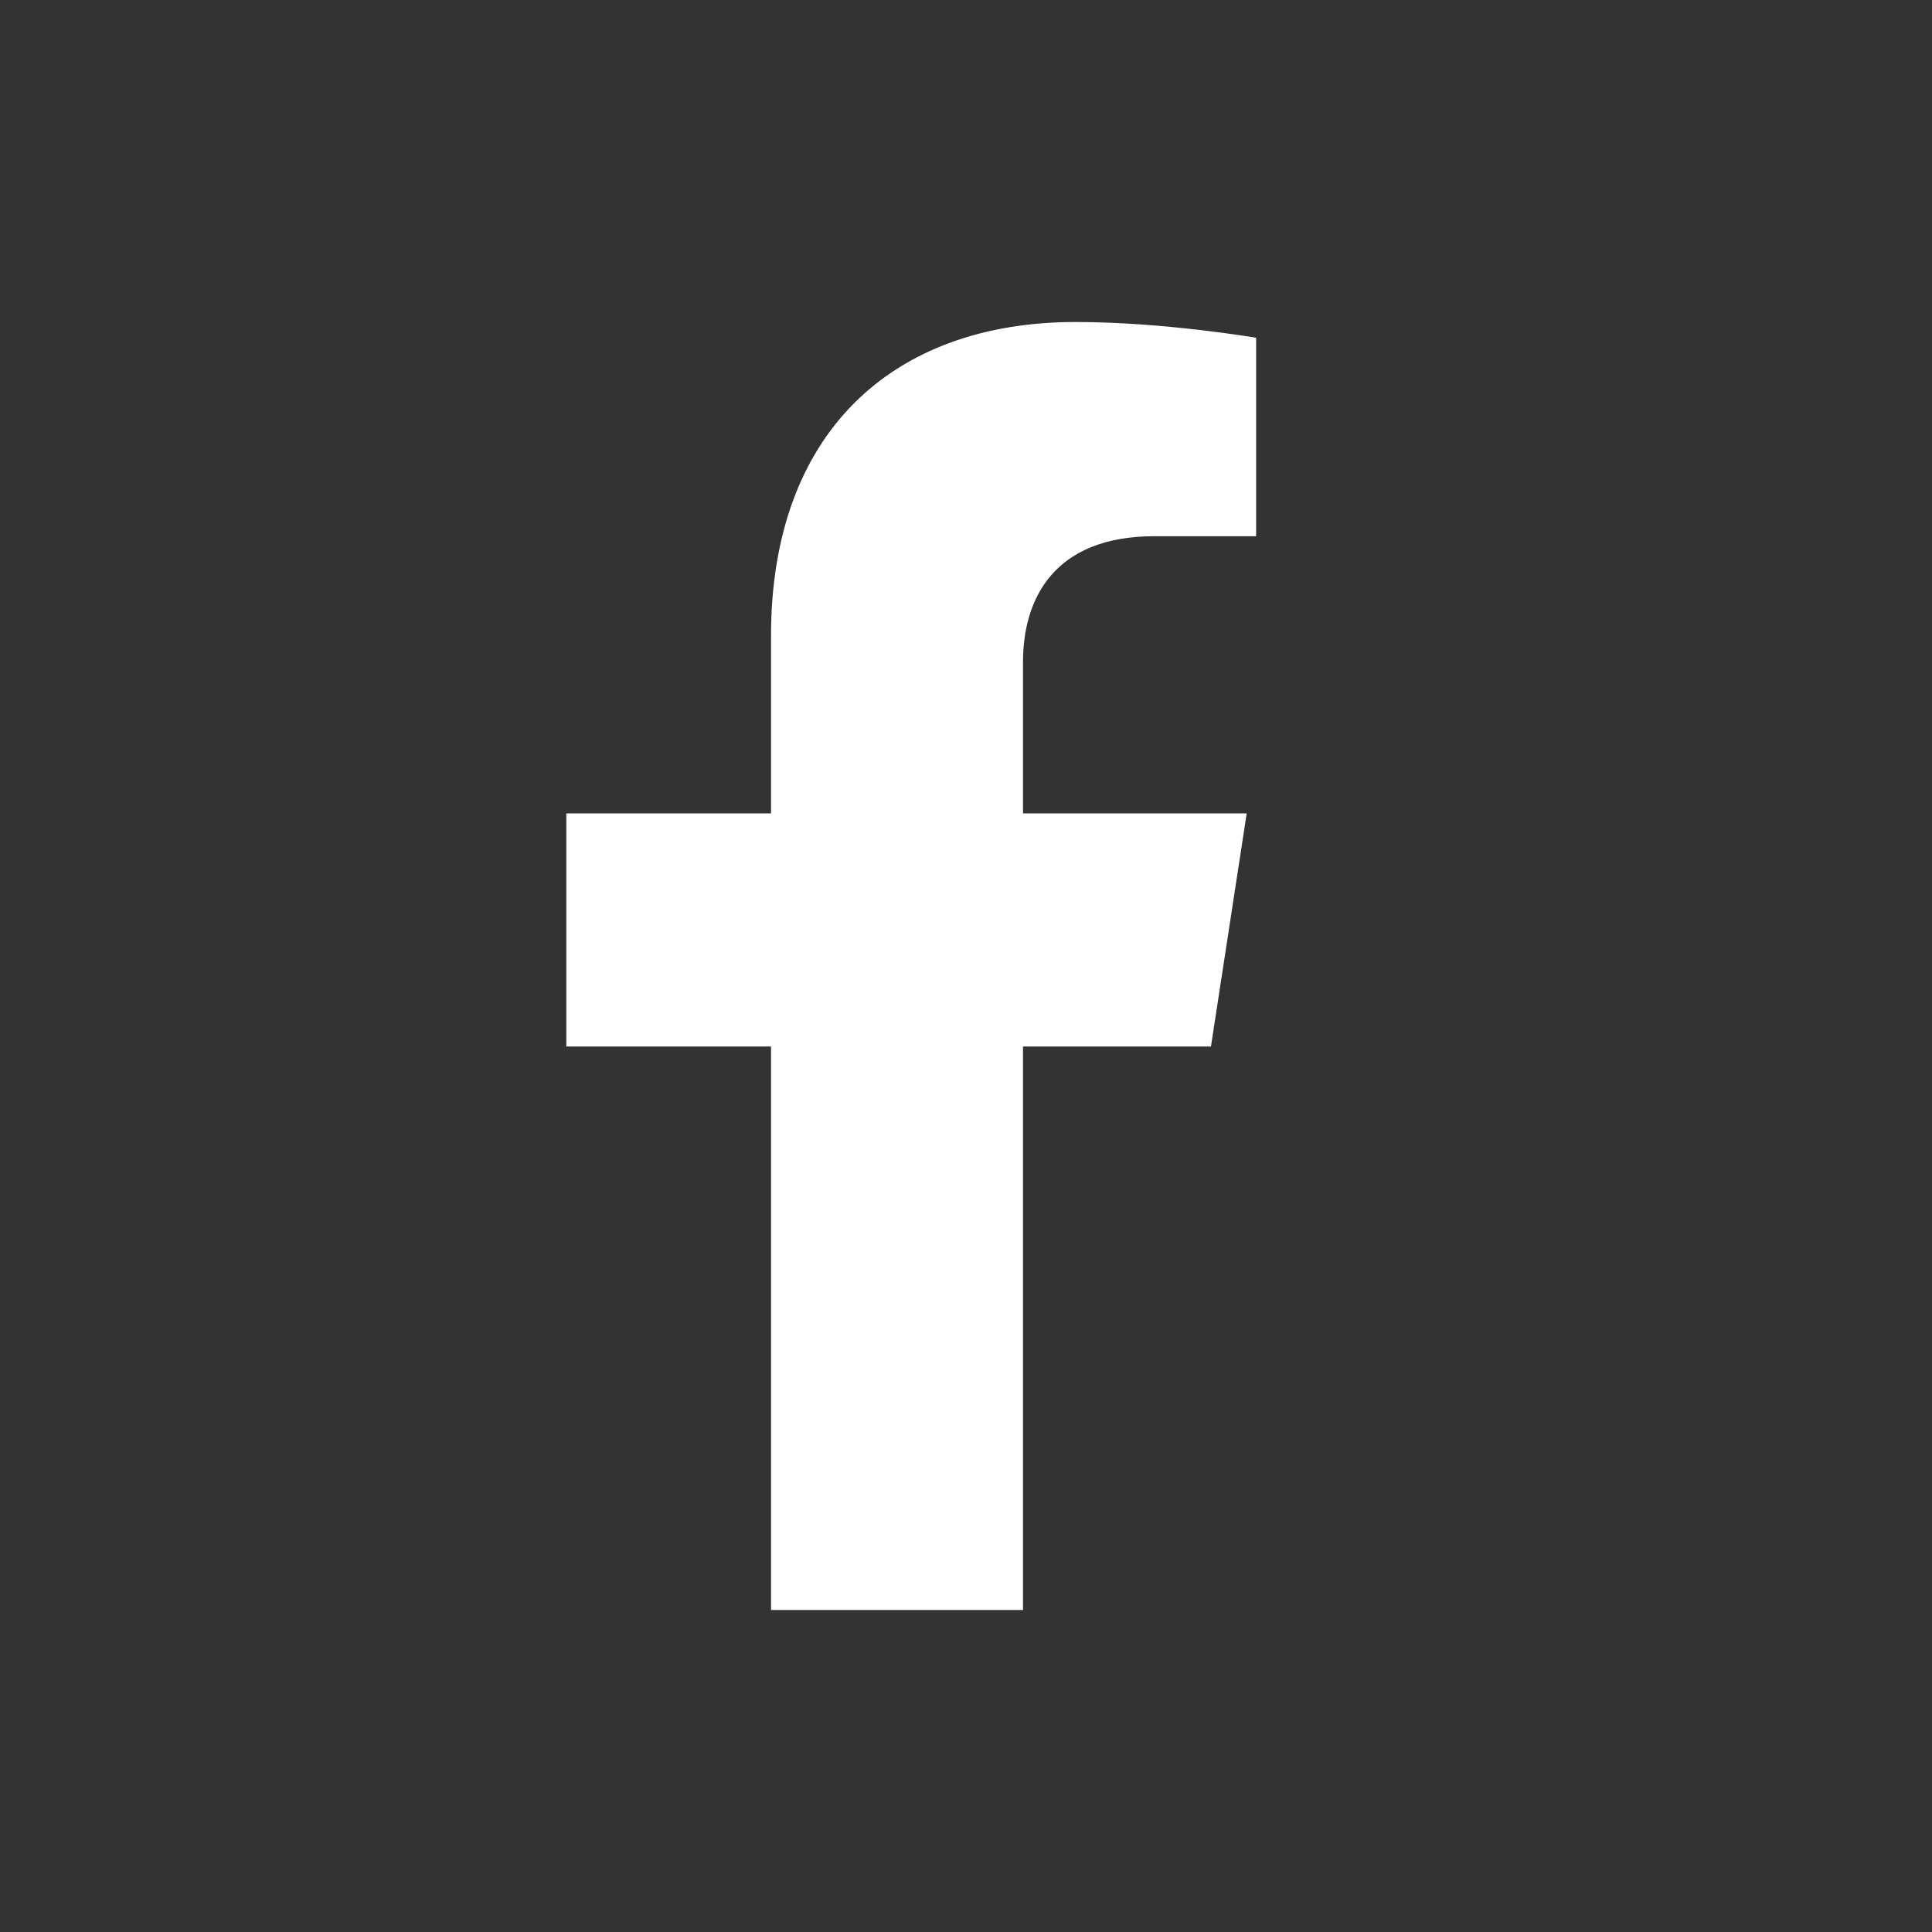
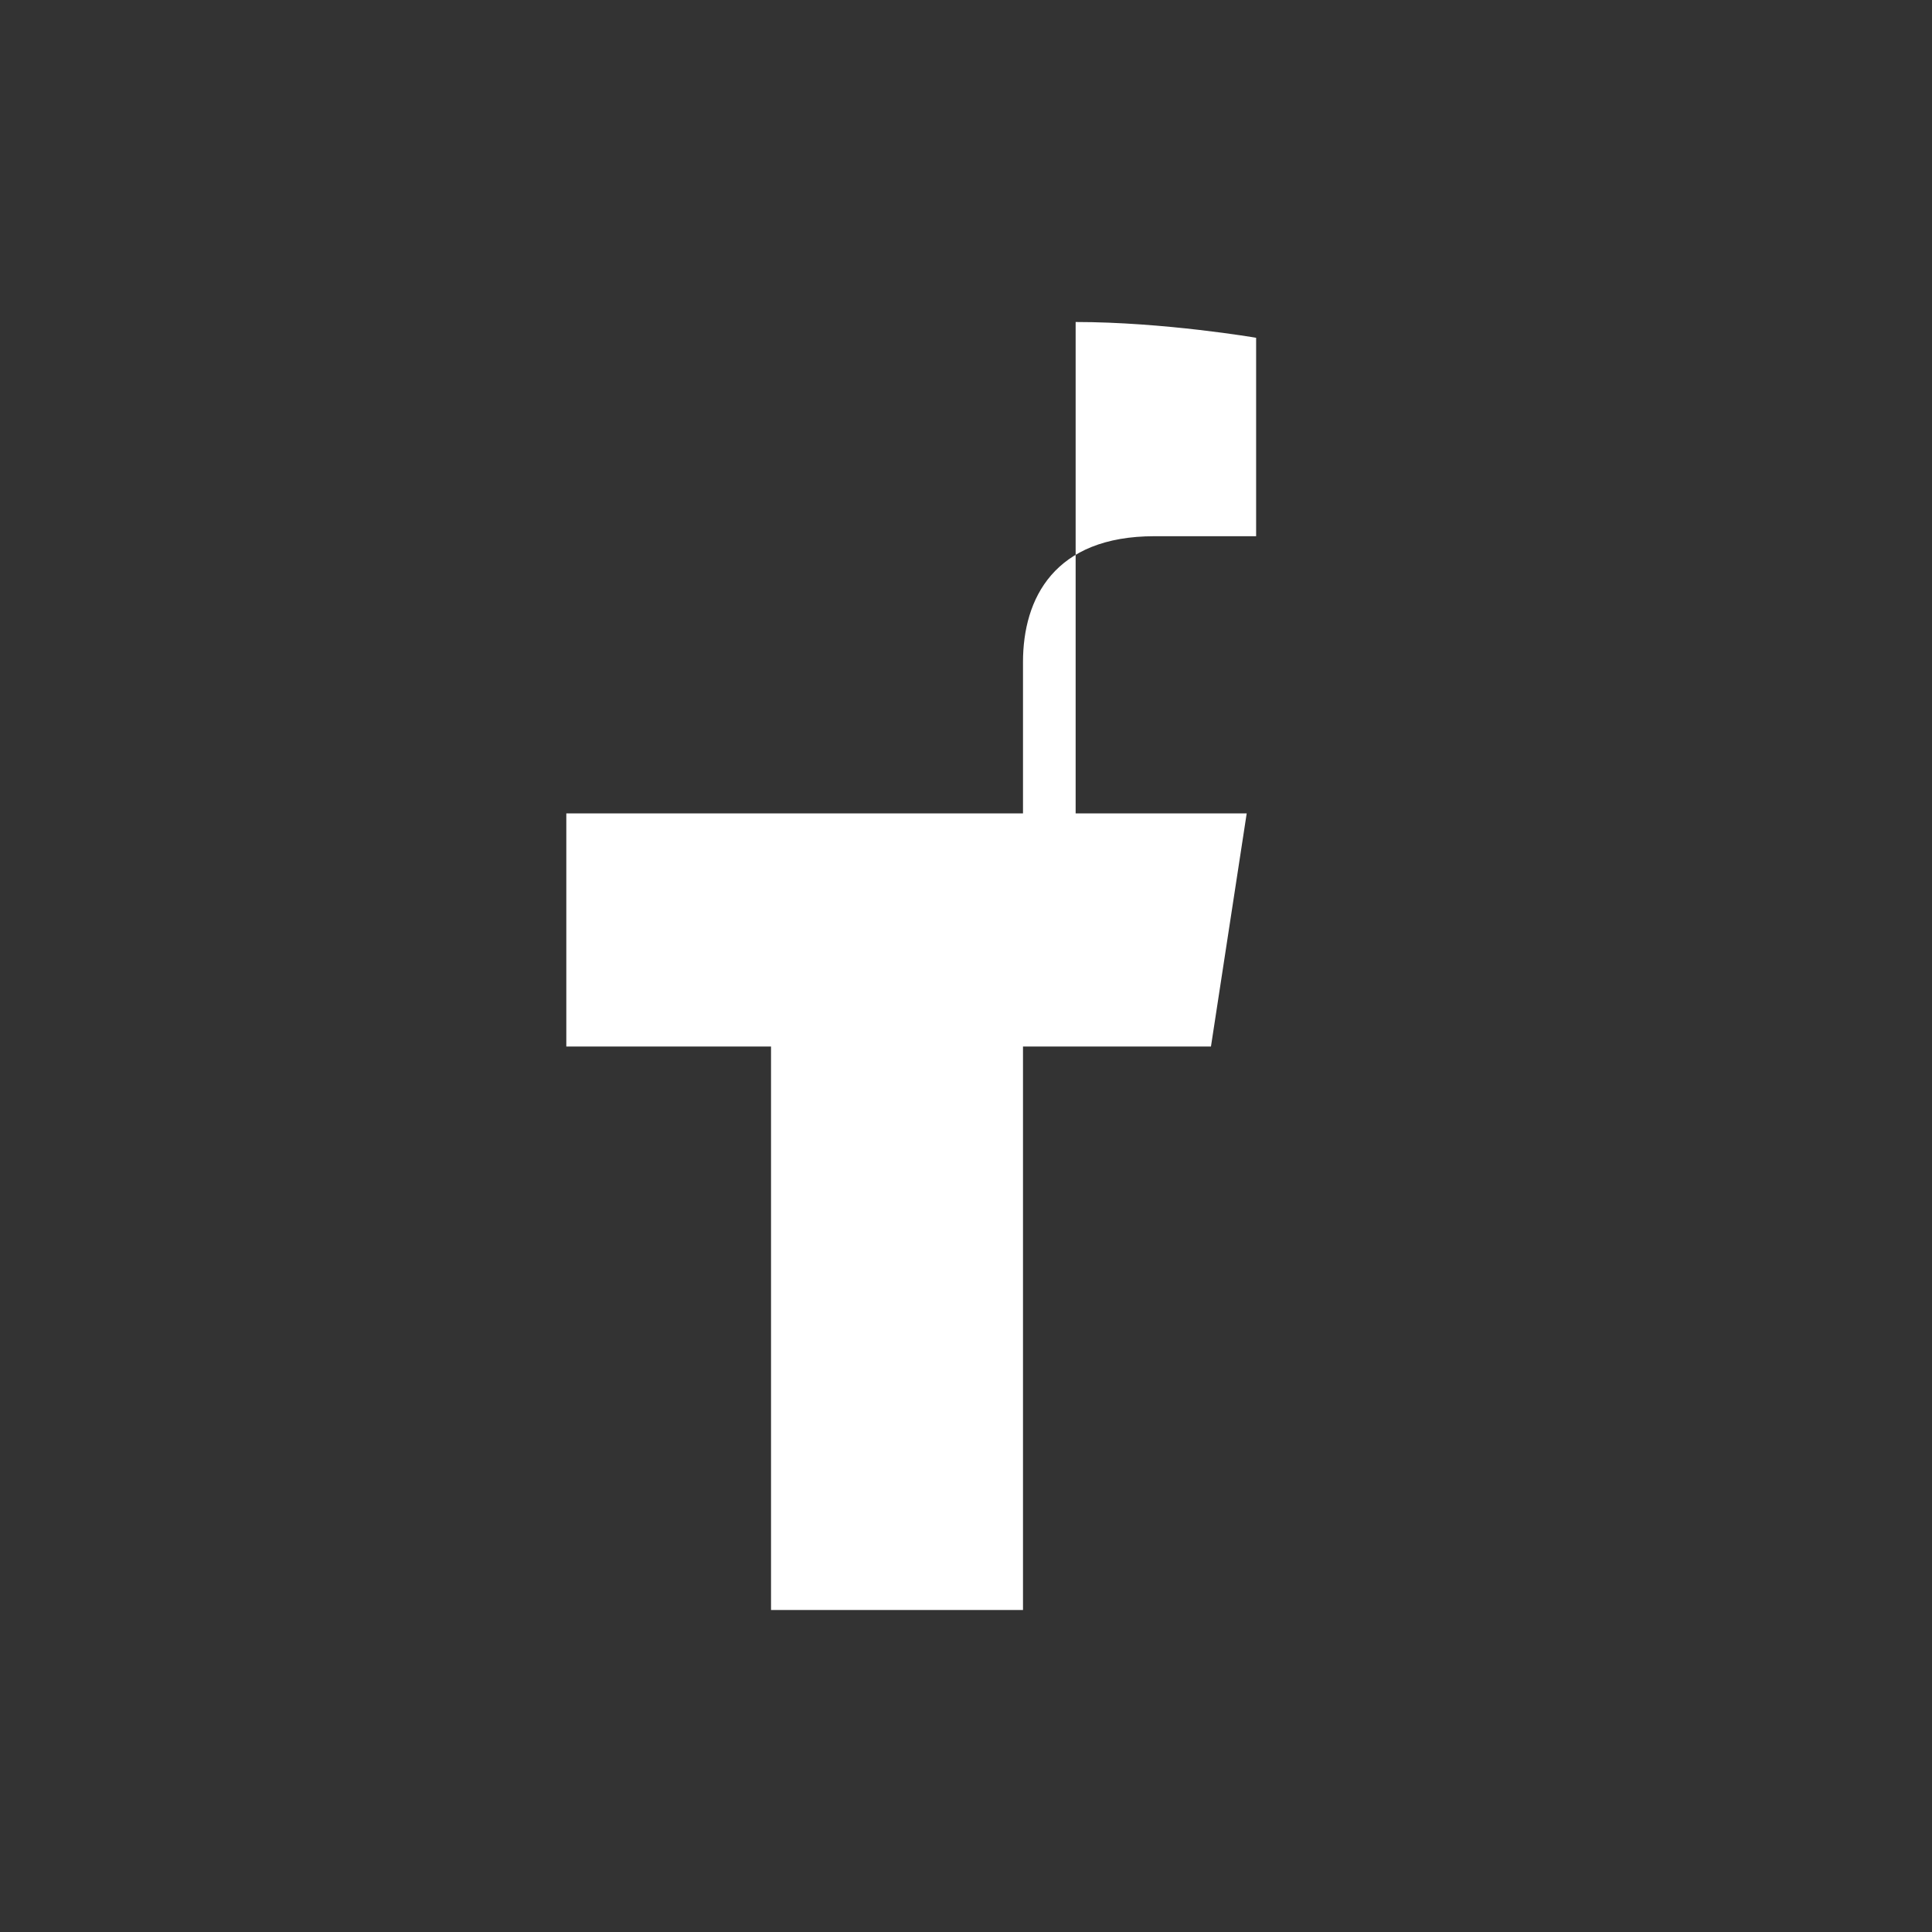
<svg xmlns="http://www.w3.org/2000/svg" width="24" height="24" viewBox="0 0 24 24" fill="none">
  <rect x="0" y="0" width="24" height="24" fill="#333333" stroke="none" />
-   <path d="M15.043 13L15.487 10.104H12.708V8.225C12.708 7.433 13.097 6.661 14.341 6.661H15.604V4.196C15.604 4.196 14.458 4 13.362 4C11.074 4 9.578 5.387 9.578 7.897V10.104H7.035V13H9.578V20H12.708V13H15.043Z" fill="white" />
+   <path d="M15.043 13L15.487 10.104H12.708V8.225C12.708 7.433 13.097 6.661 14.341 6.661H15.604V4.196C15.604 4.196 14.458 4 13.362 4V10.104H7.035V13H9.578V20H12.708V13H15.043Z" fill="white" />
</svg>